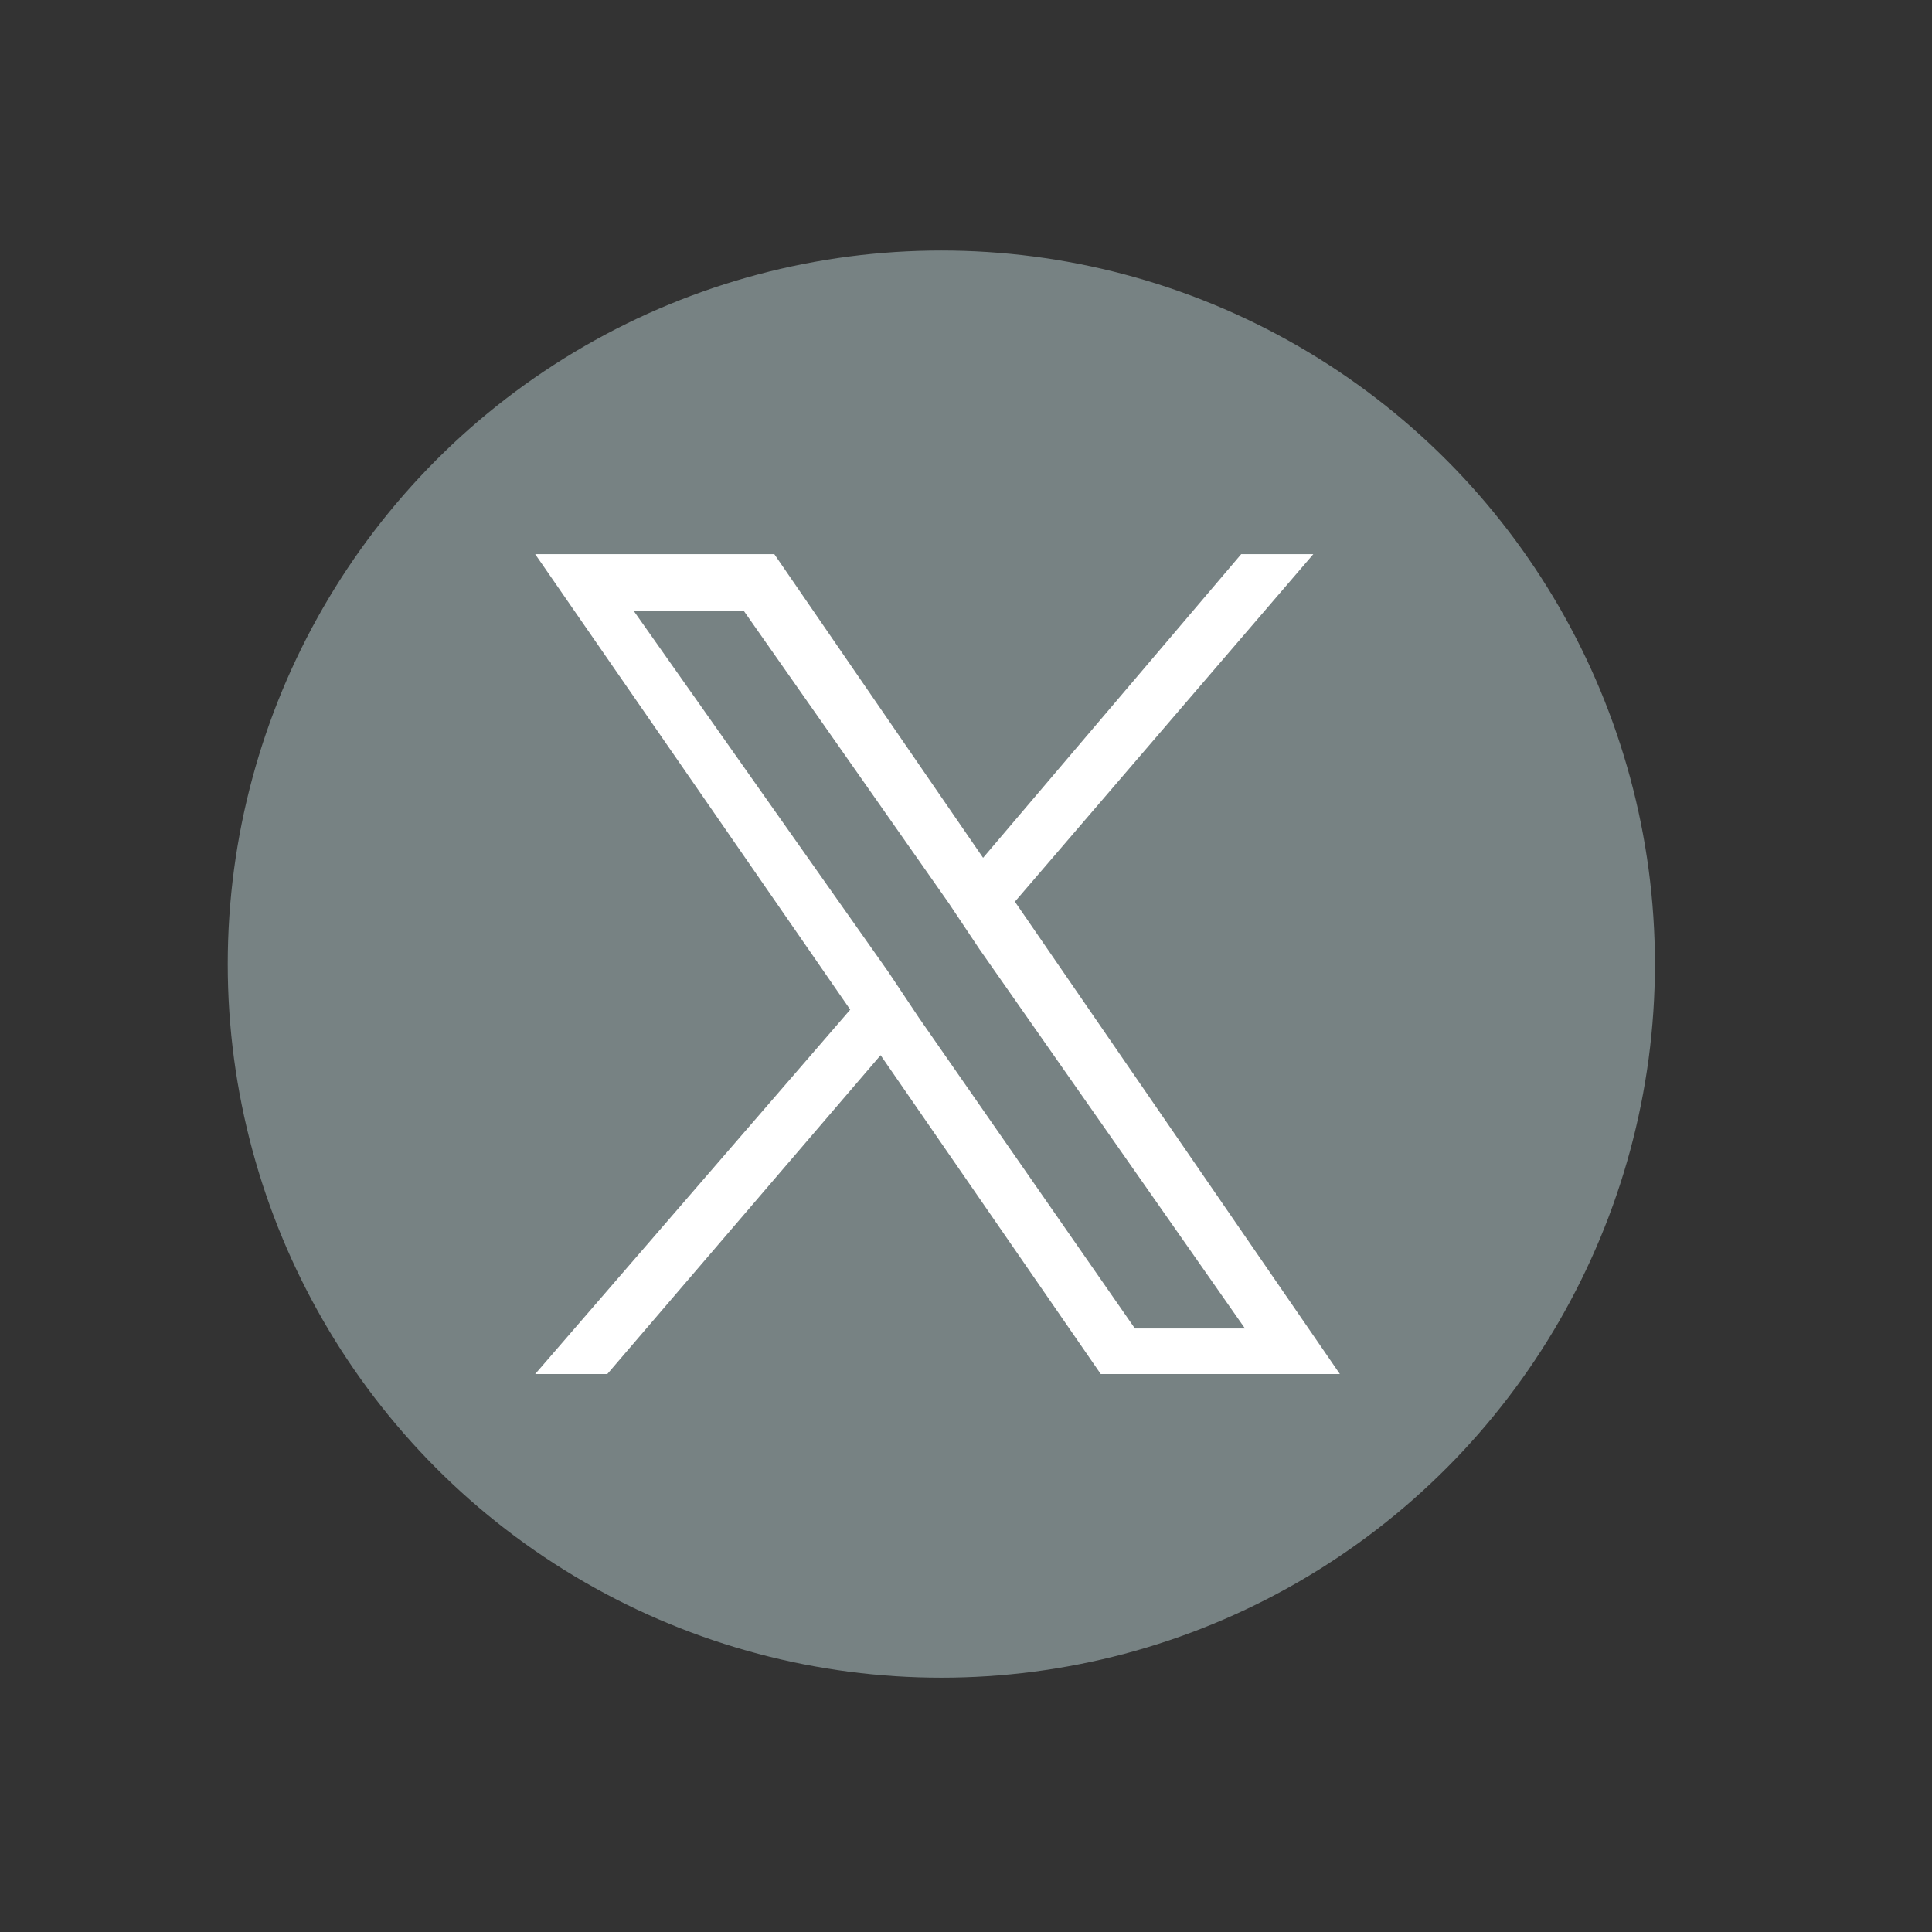
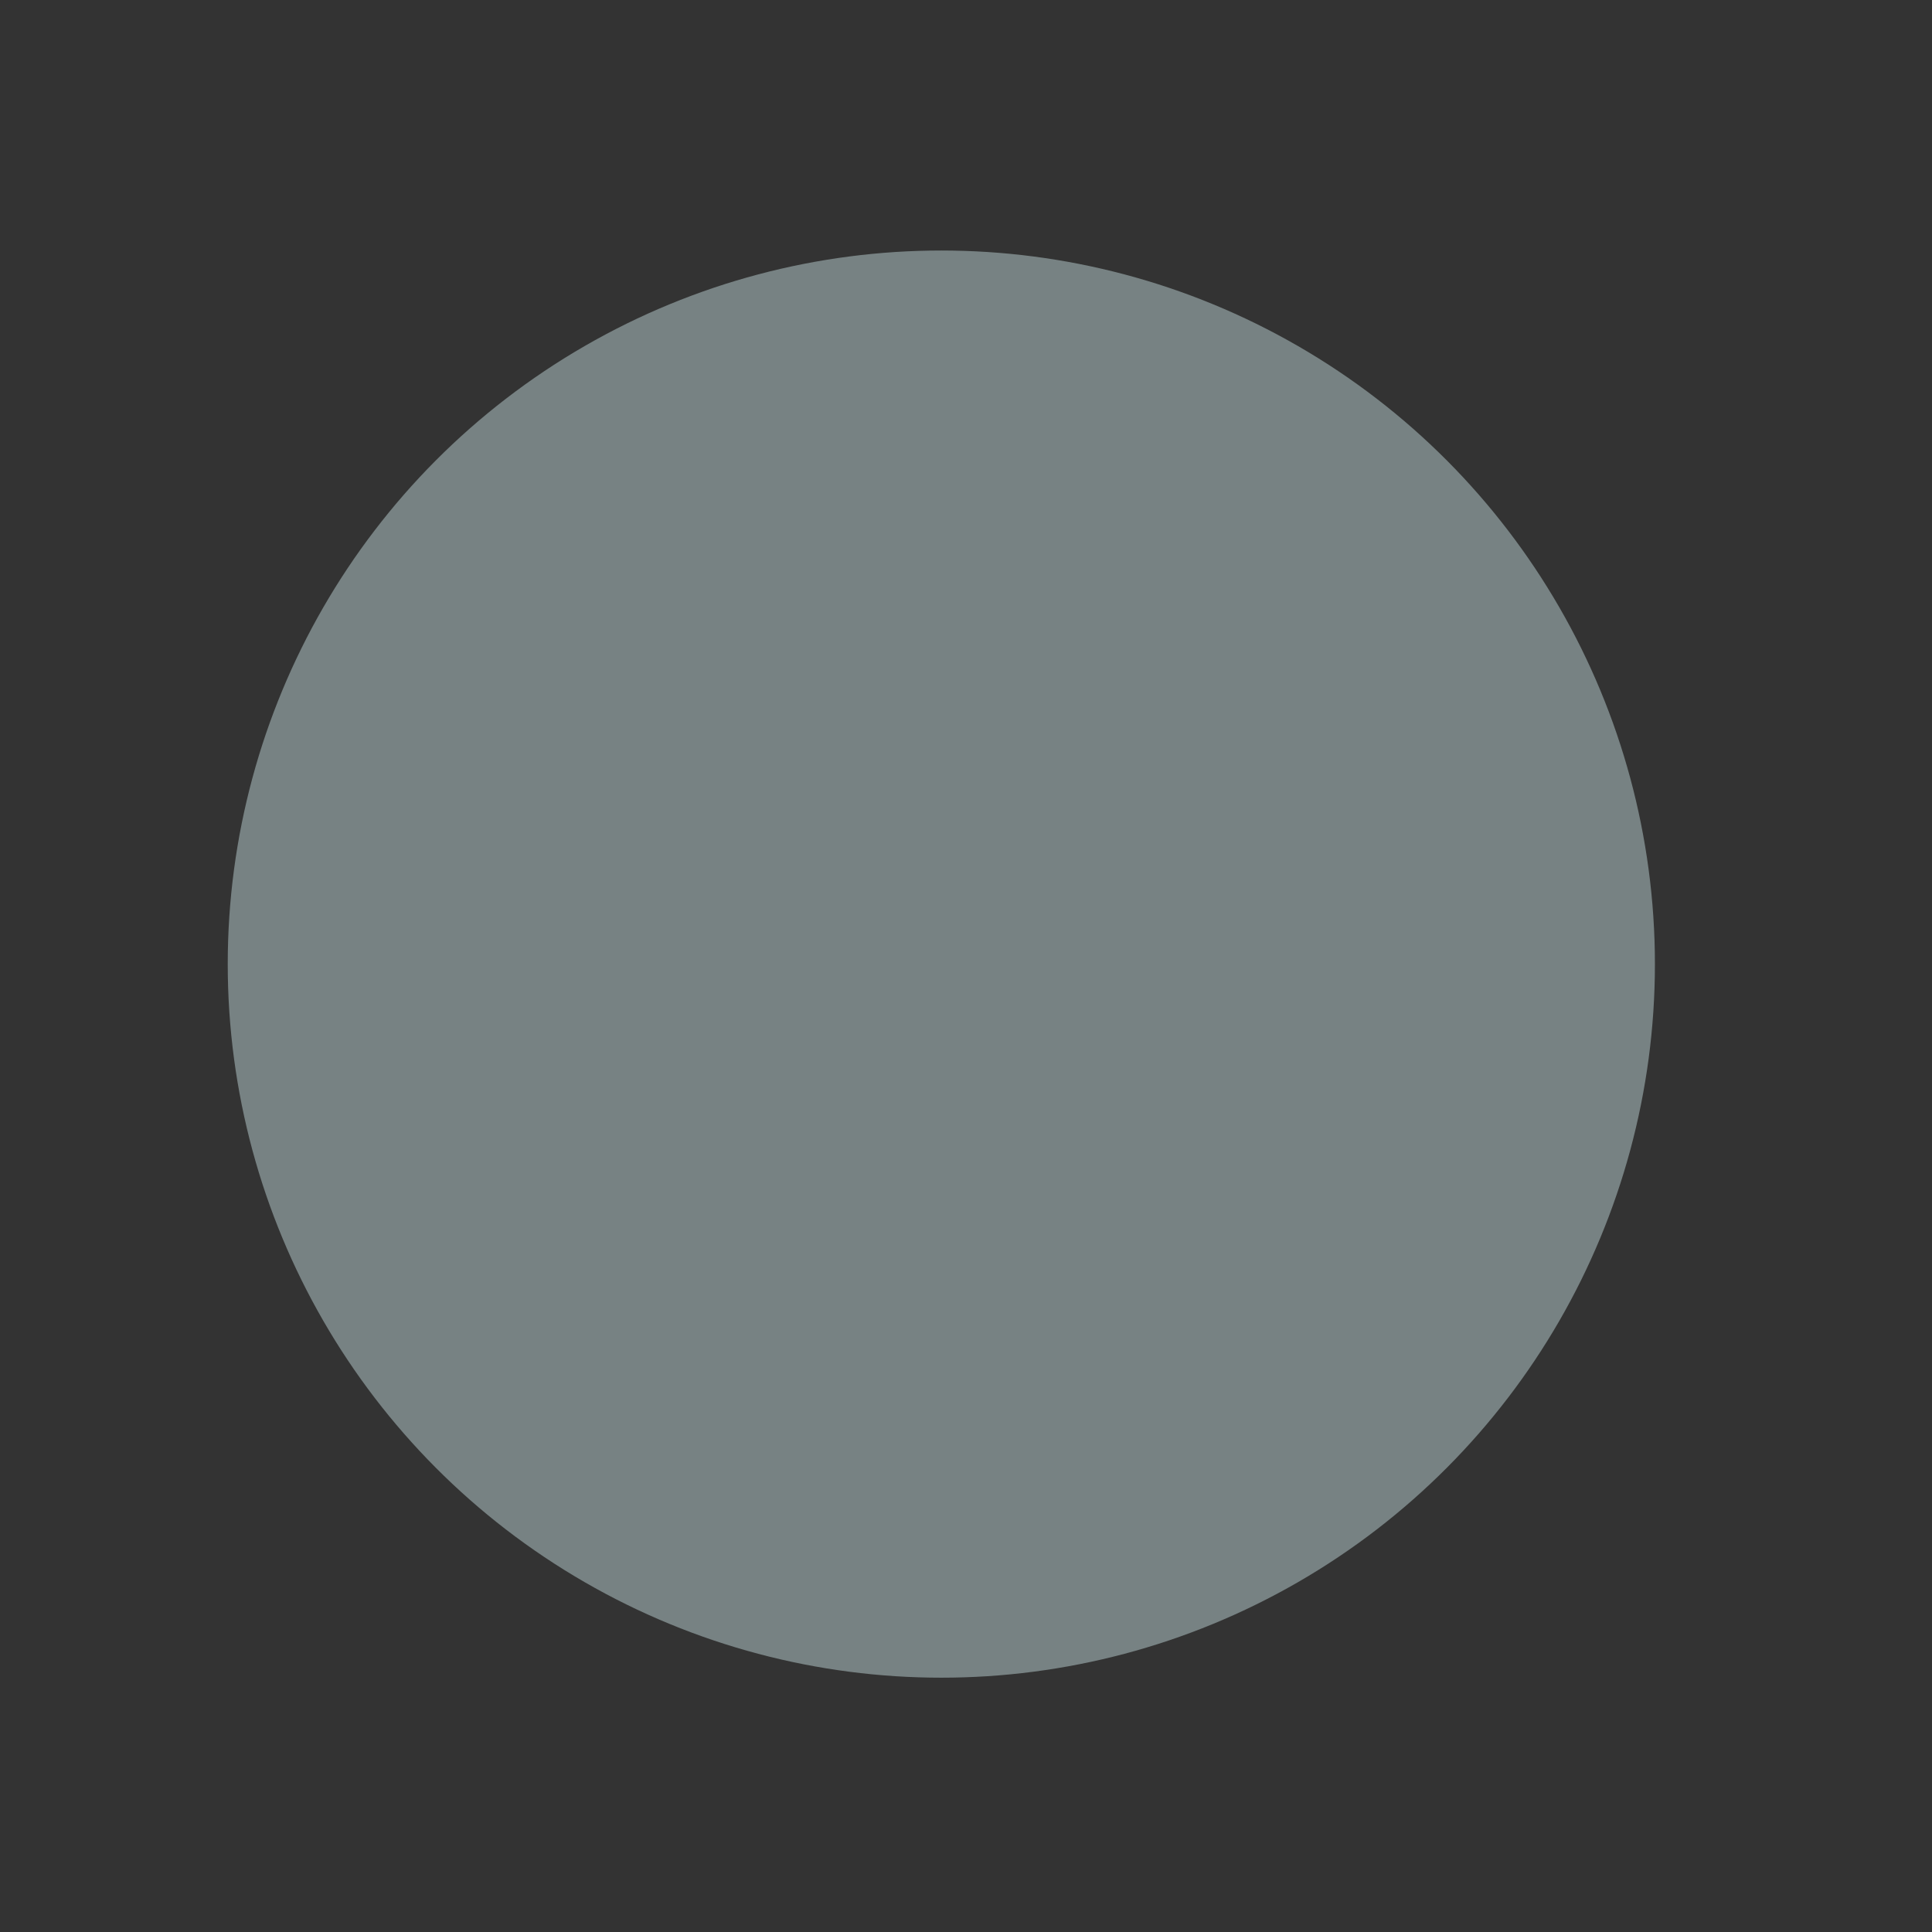
<svg xmlns="http://www.w3.org/2000/svg" width="50.9" height="50.9" version="1.1" viewBox="0 0 50.9 50.9">
  <rect x="0" y="0" width="50.9" height="50.9" fill="#333333" stroke="none" />
  <defs>
    <style>
      .cls-1 {
        fill: #fff;
      }

      .cls-2 {
        fill: #778283;
      }
    </style>
  </defs>
  <g>
    <g id="Layer_1">
      <g id="Layer_1-2" data-name="Layer_1">
        <circle class="cls-2" cx="24.8" cy="25.4" r="18.8" />
-         <path class="cls-1" d="M26.7,23.8l7.9-9.2h-1.9l-6.8,8-5.5-8h-6.3l8.3,12-8.3,9.6h1.9l7.2-8.4,5.8,8.4h6.3l-8.6-12.5h0ZM24.2,26.8l-.8-1.2-6.7-9.5h2.9l5.4,7.7.8,1.2,7,10h-2.9l-5.7-8.2h0Z" />
      </g>
    </g>
  </g>
</svg>